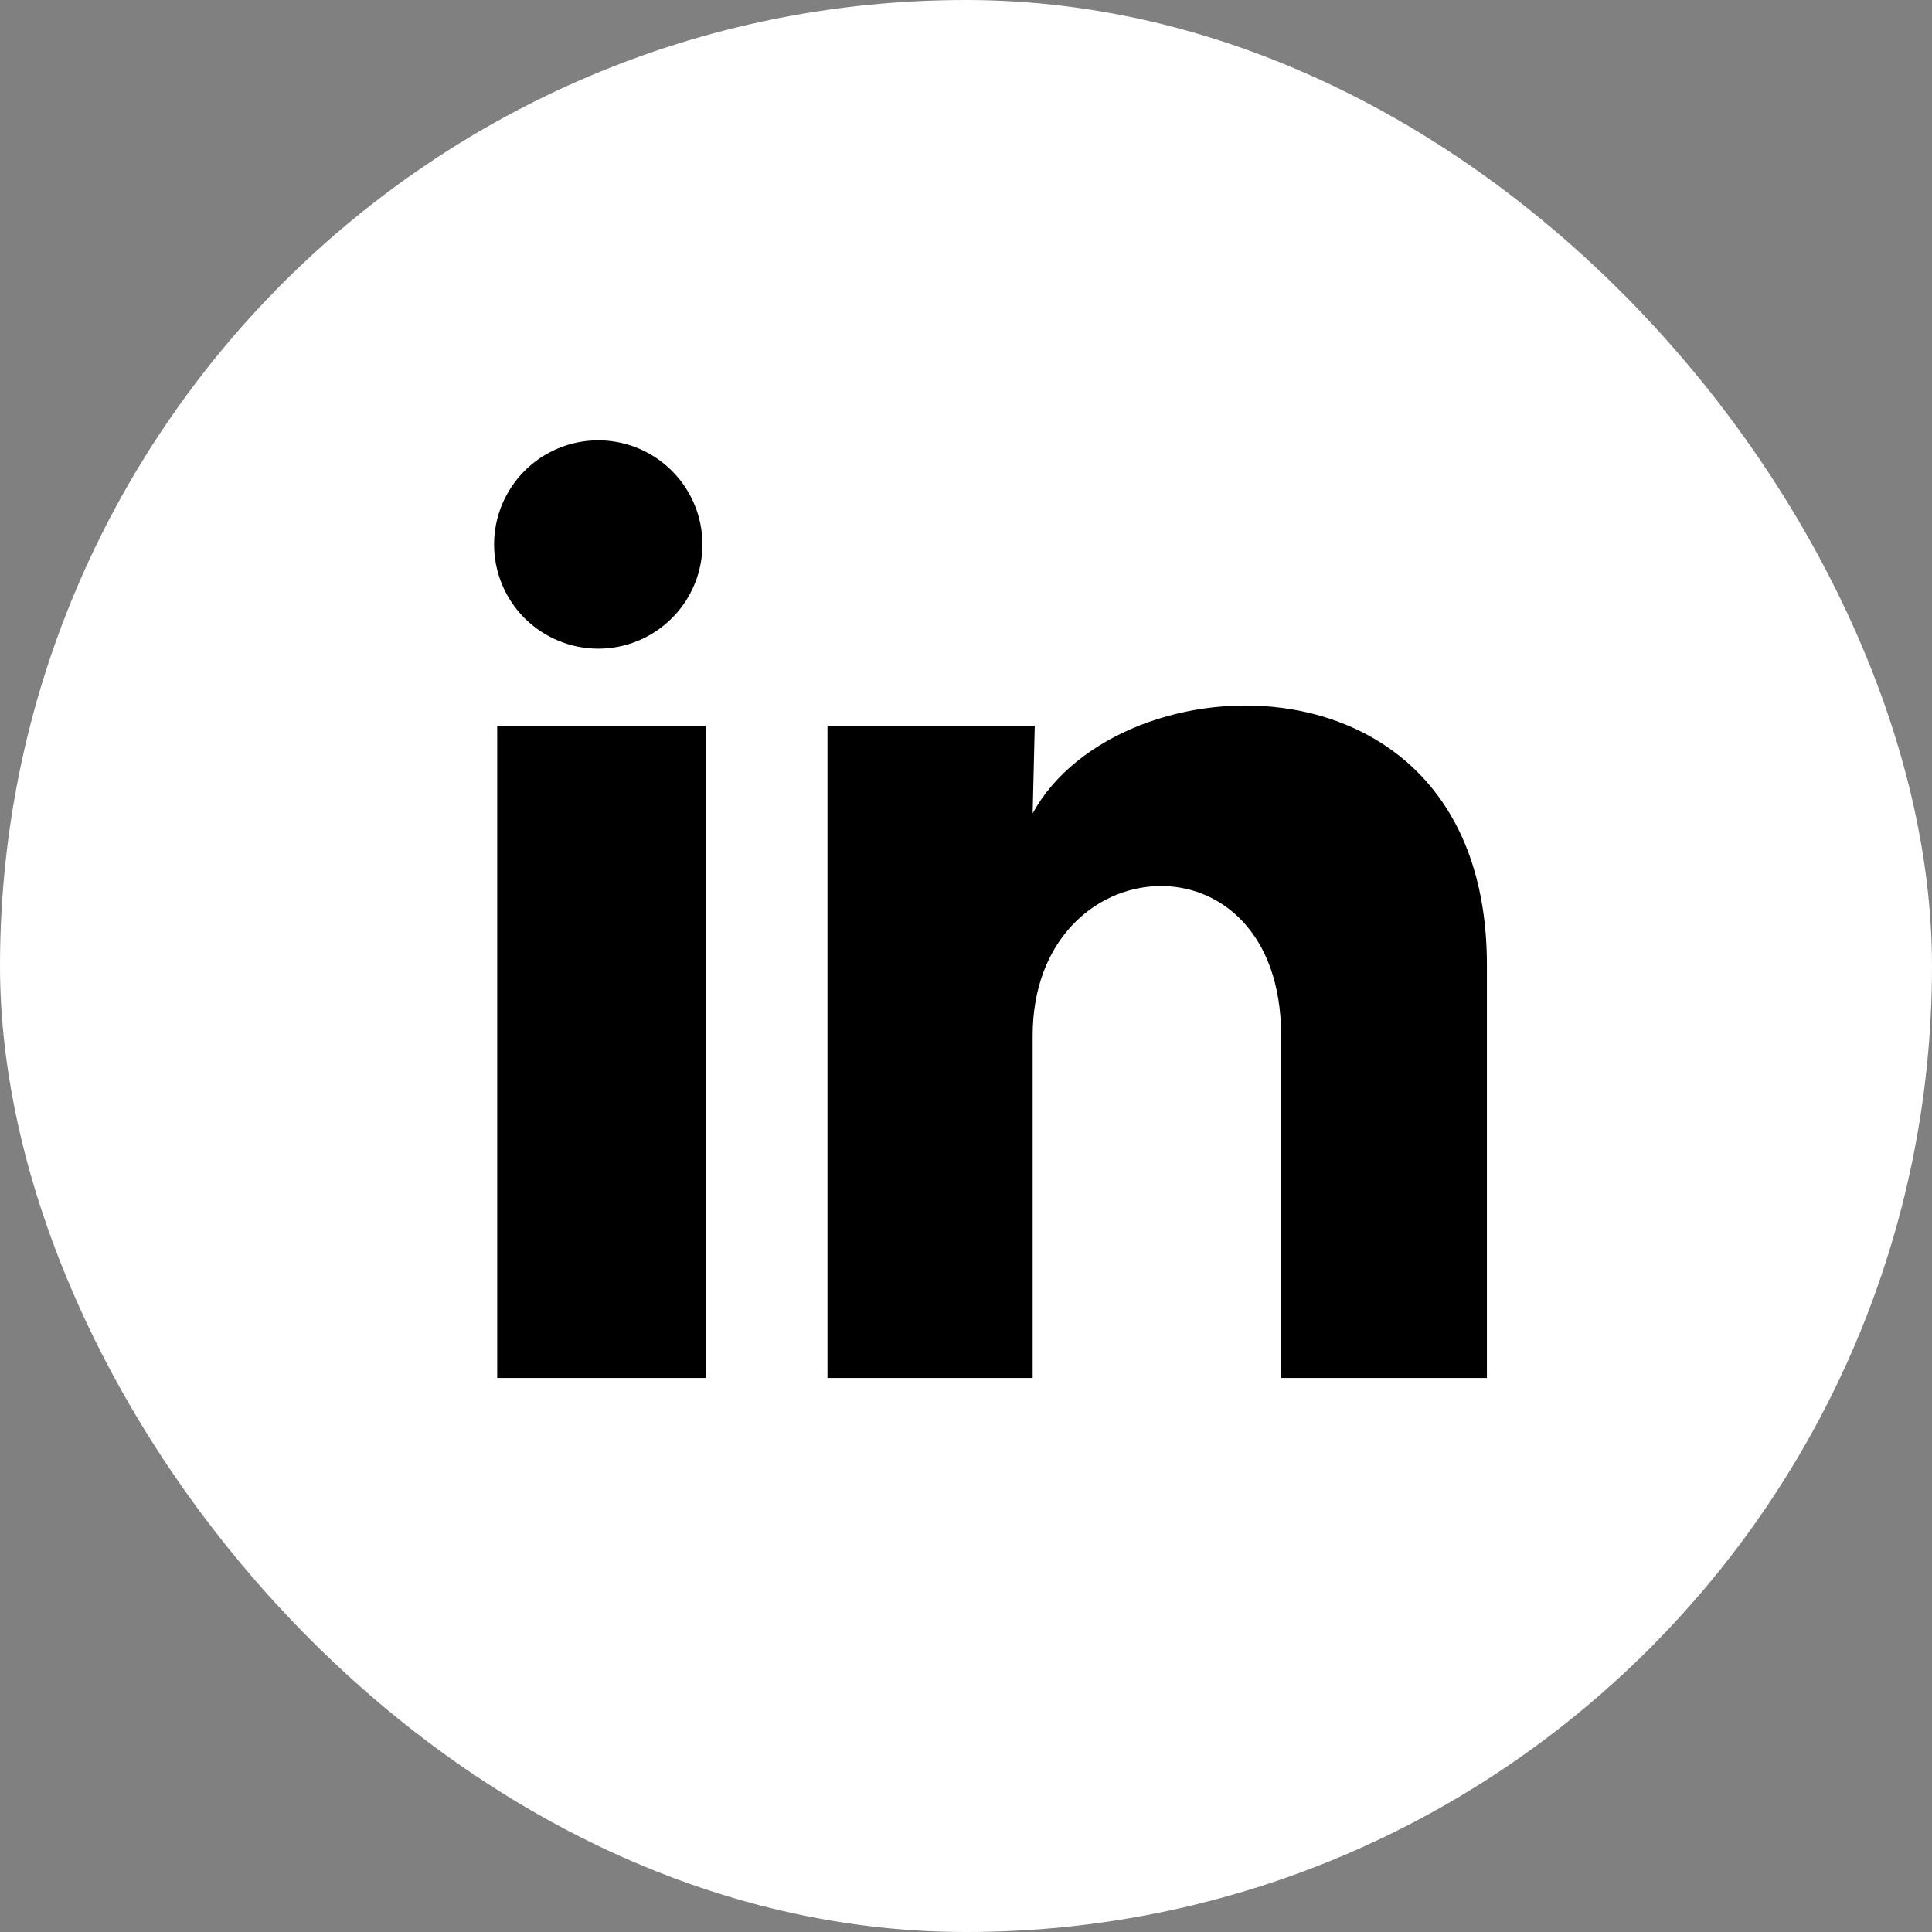
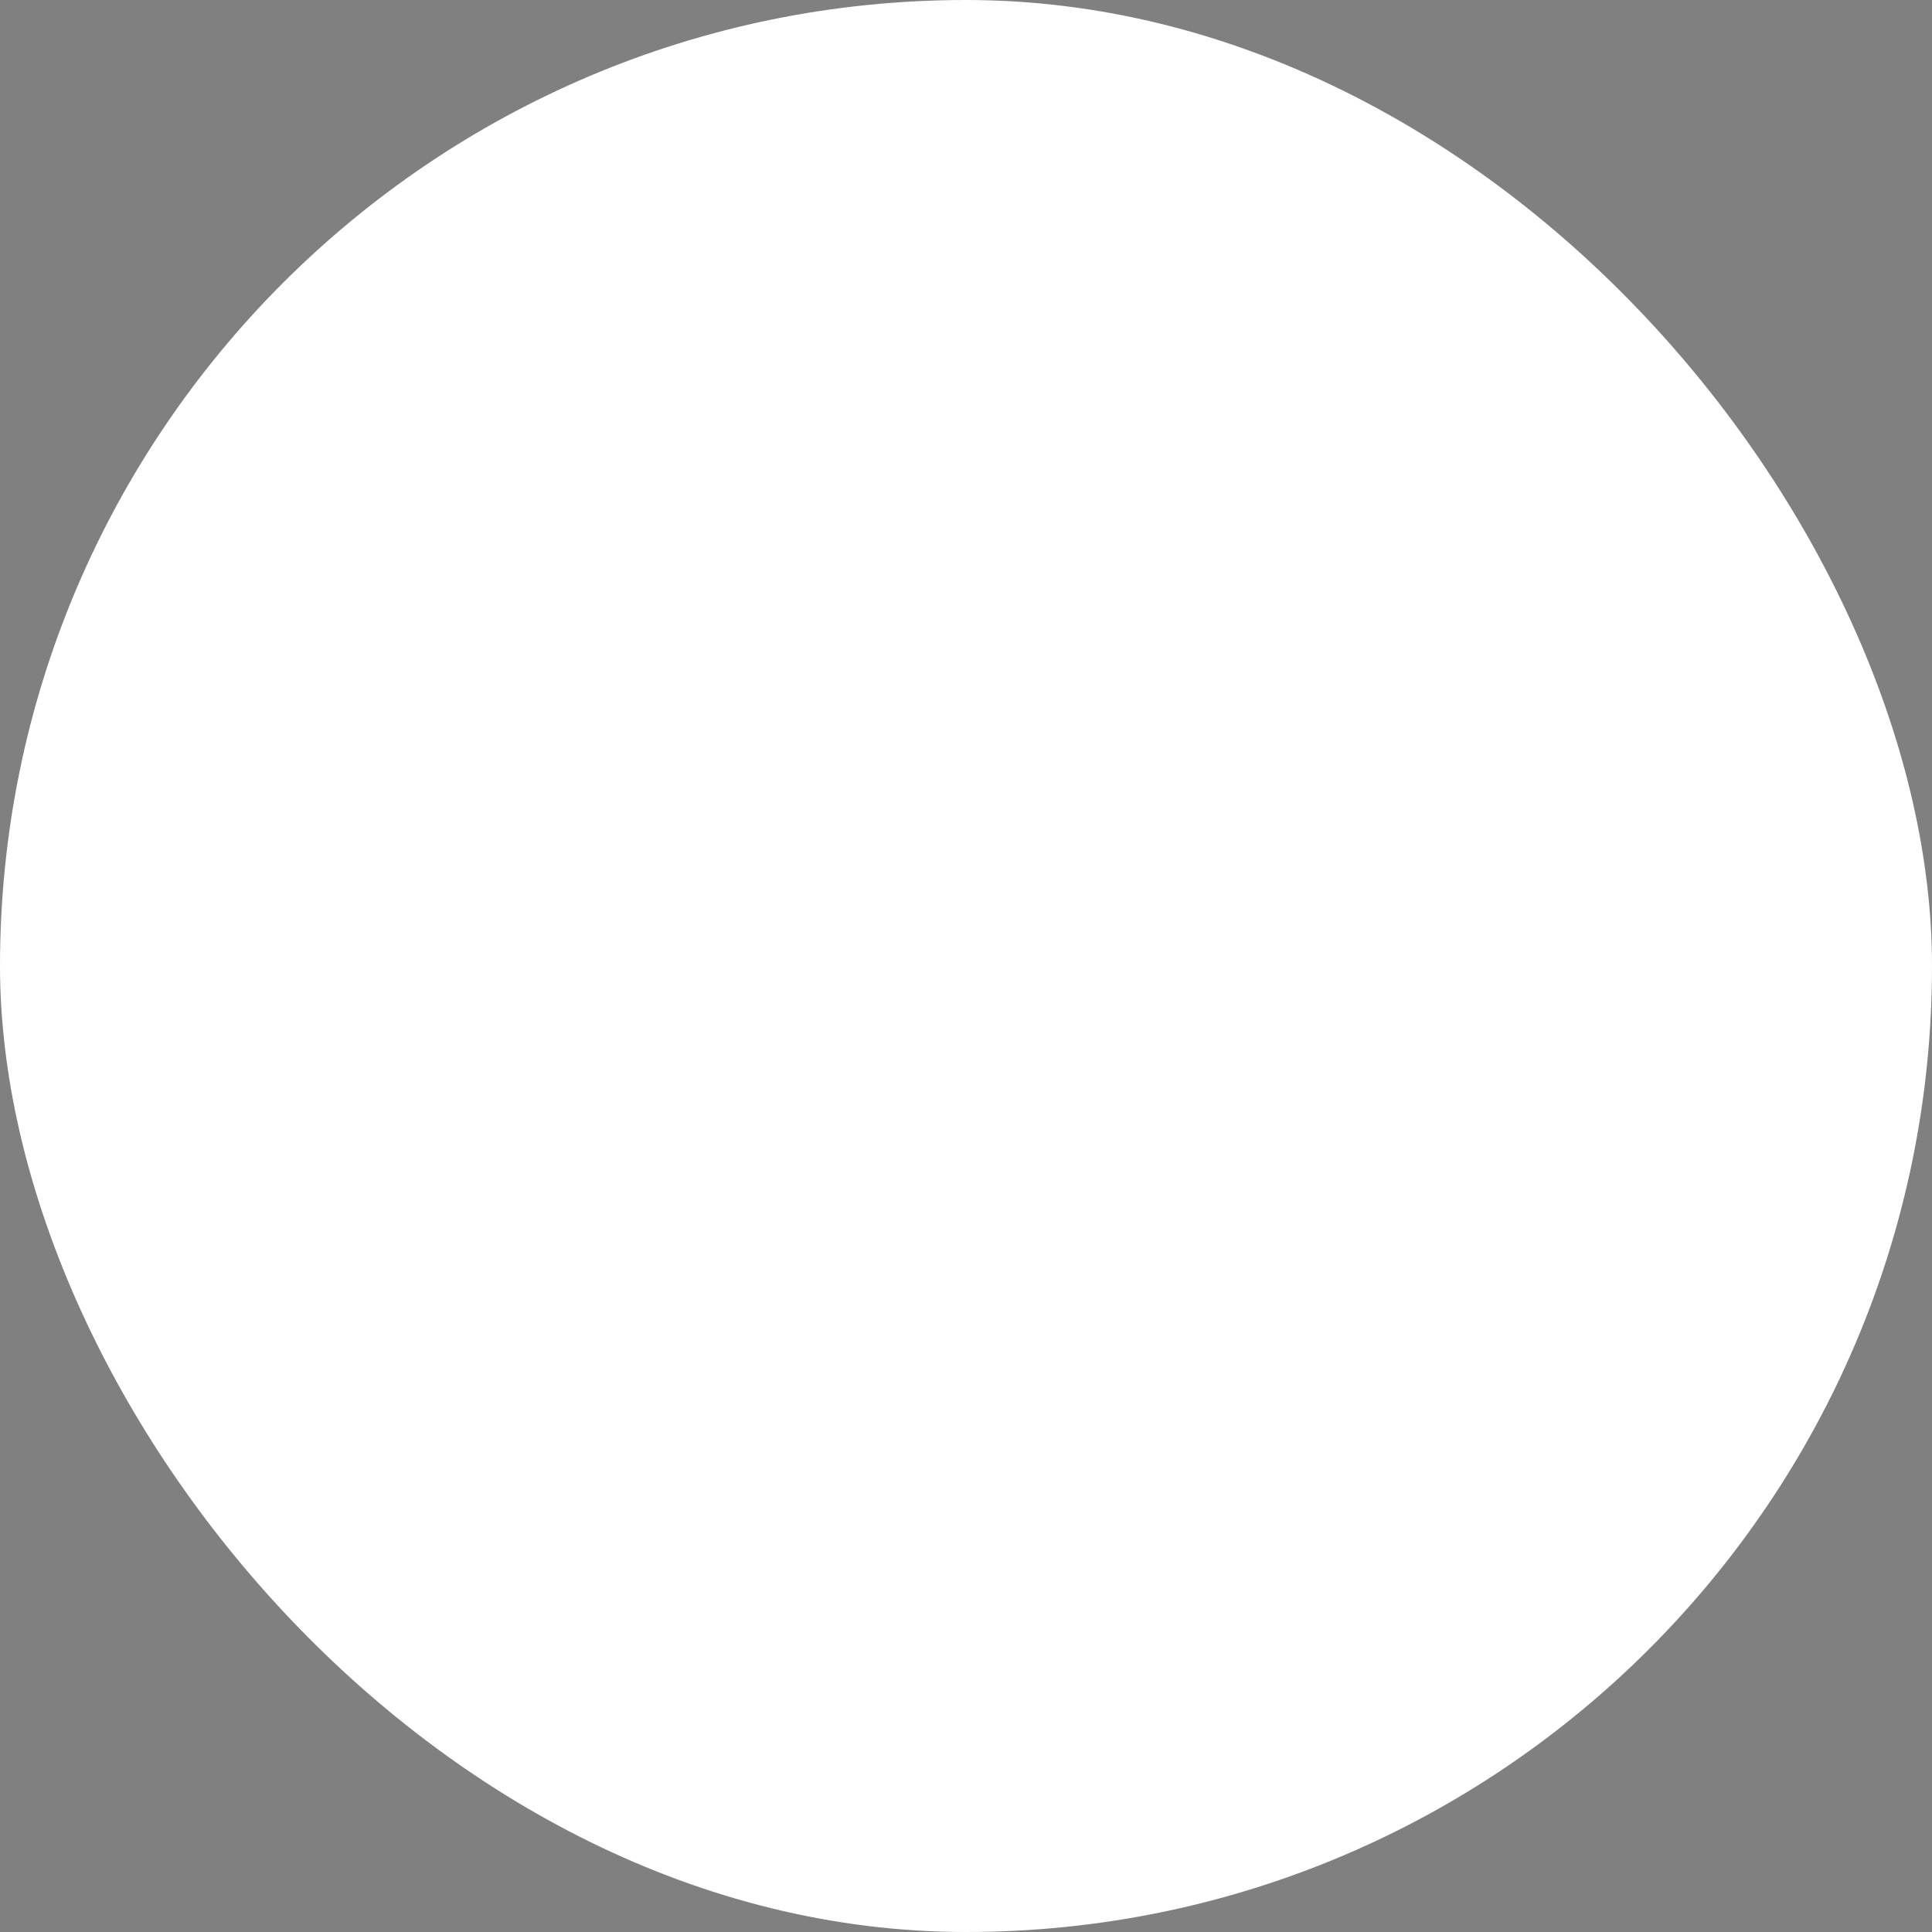
<svg xmlns="http://www.w3.org/2000/svg" width="34" height="34" viewBox="0 0 34 34" fill="none">
  <rect x="0" y="0" width="34" height="34" fill="#808080" stroke="none" />
  <rect width="34" height="34" rx="17" fill="white" />
-   <path d="M12.362 9.583C12.361 10.069 12.168 10.536 11.824 10.879C11.48 11.223 11.014 11.416 10.527 11.416C10.041 11.415 9.575 11.222 9.231 10.878C8.888 10.534 8.695 10.068 8.695 9.581C8.695 9.095 8.889 8.629 9.233 8.285C9.577 7.942 10.043 7.749 10.529 7.749C11.015 7.749 11.482 7.943 11.825 8.287C12.169 8.631 12.362 9.097 12.362 9.583ZM12.417 12.773H8.75V24.25H12.417V12.773ZM18.21 12.773H14.562V24.25H18.173V18.227C18.173 14.872 22.546 14.561 22.546 18.227V24.25H26.167V16.981C26.167 11.325 19.695 11.536 18.173 14.313L18.21 12.773Z" fill="black" />
</svg>